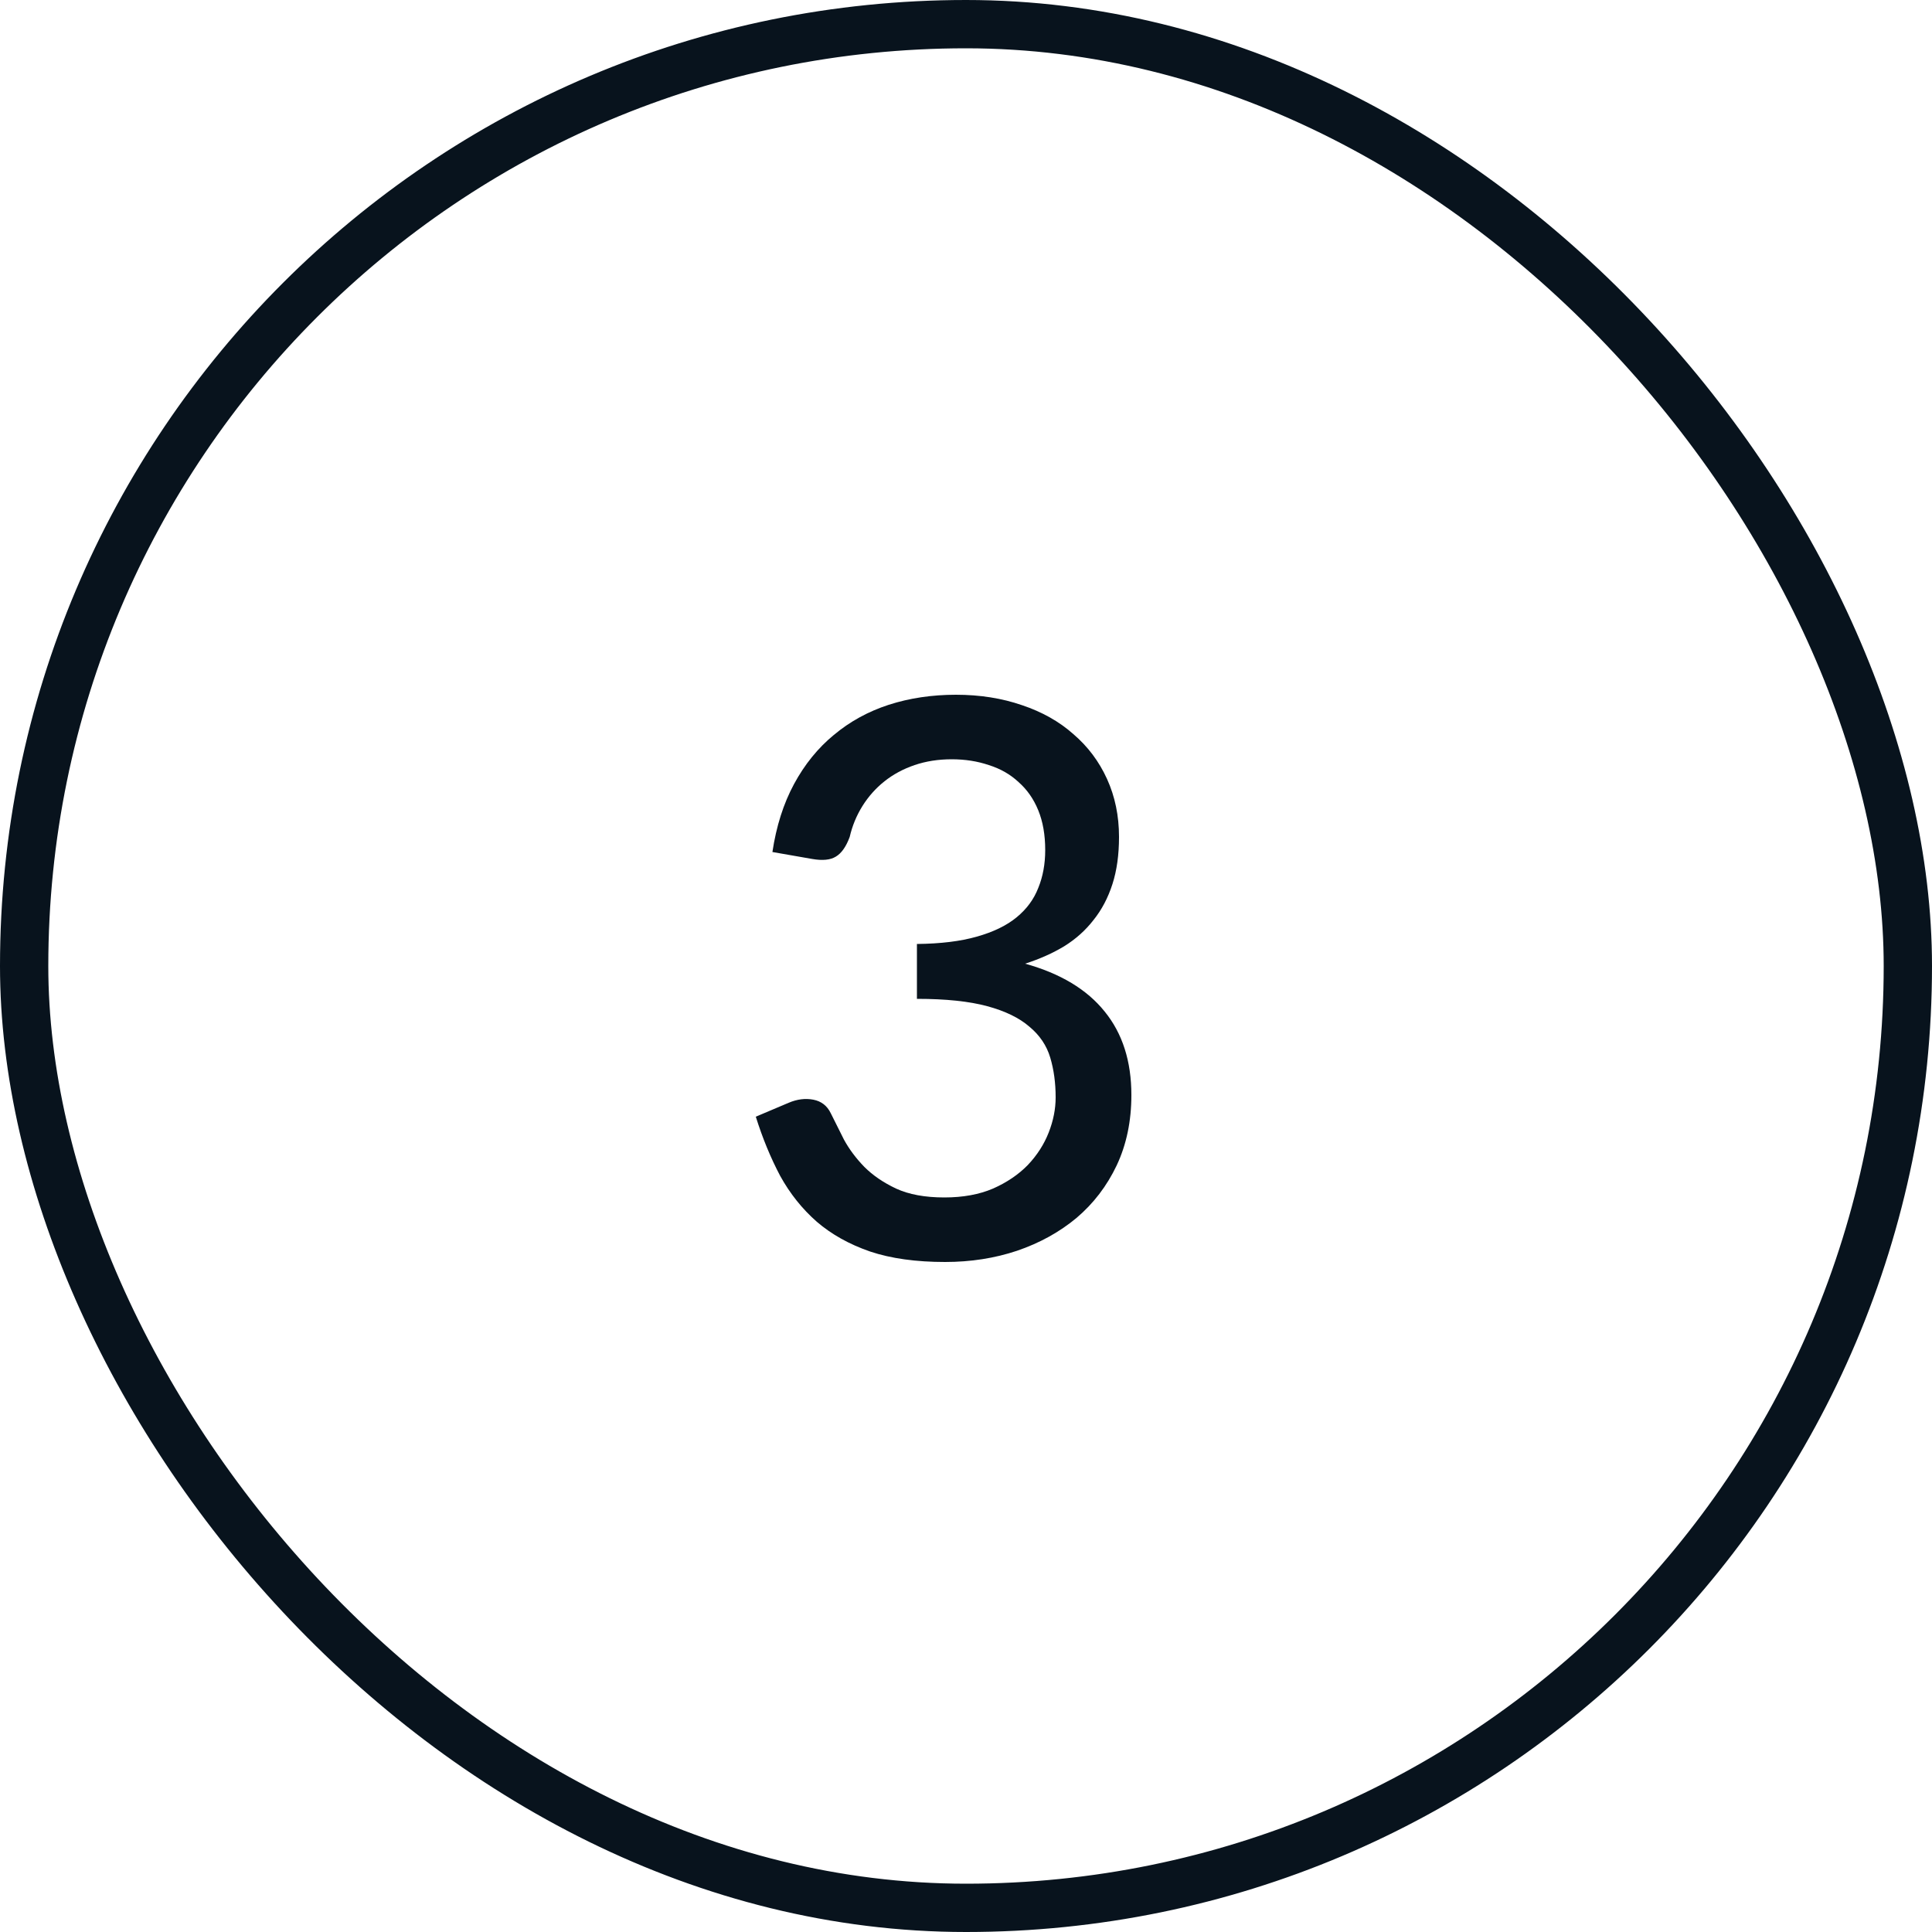
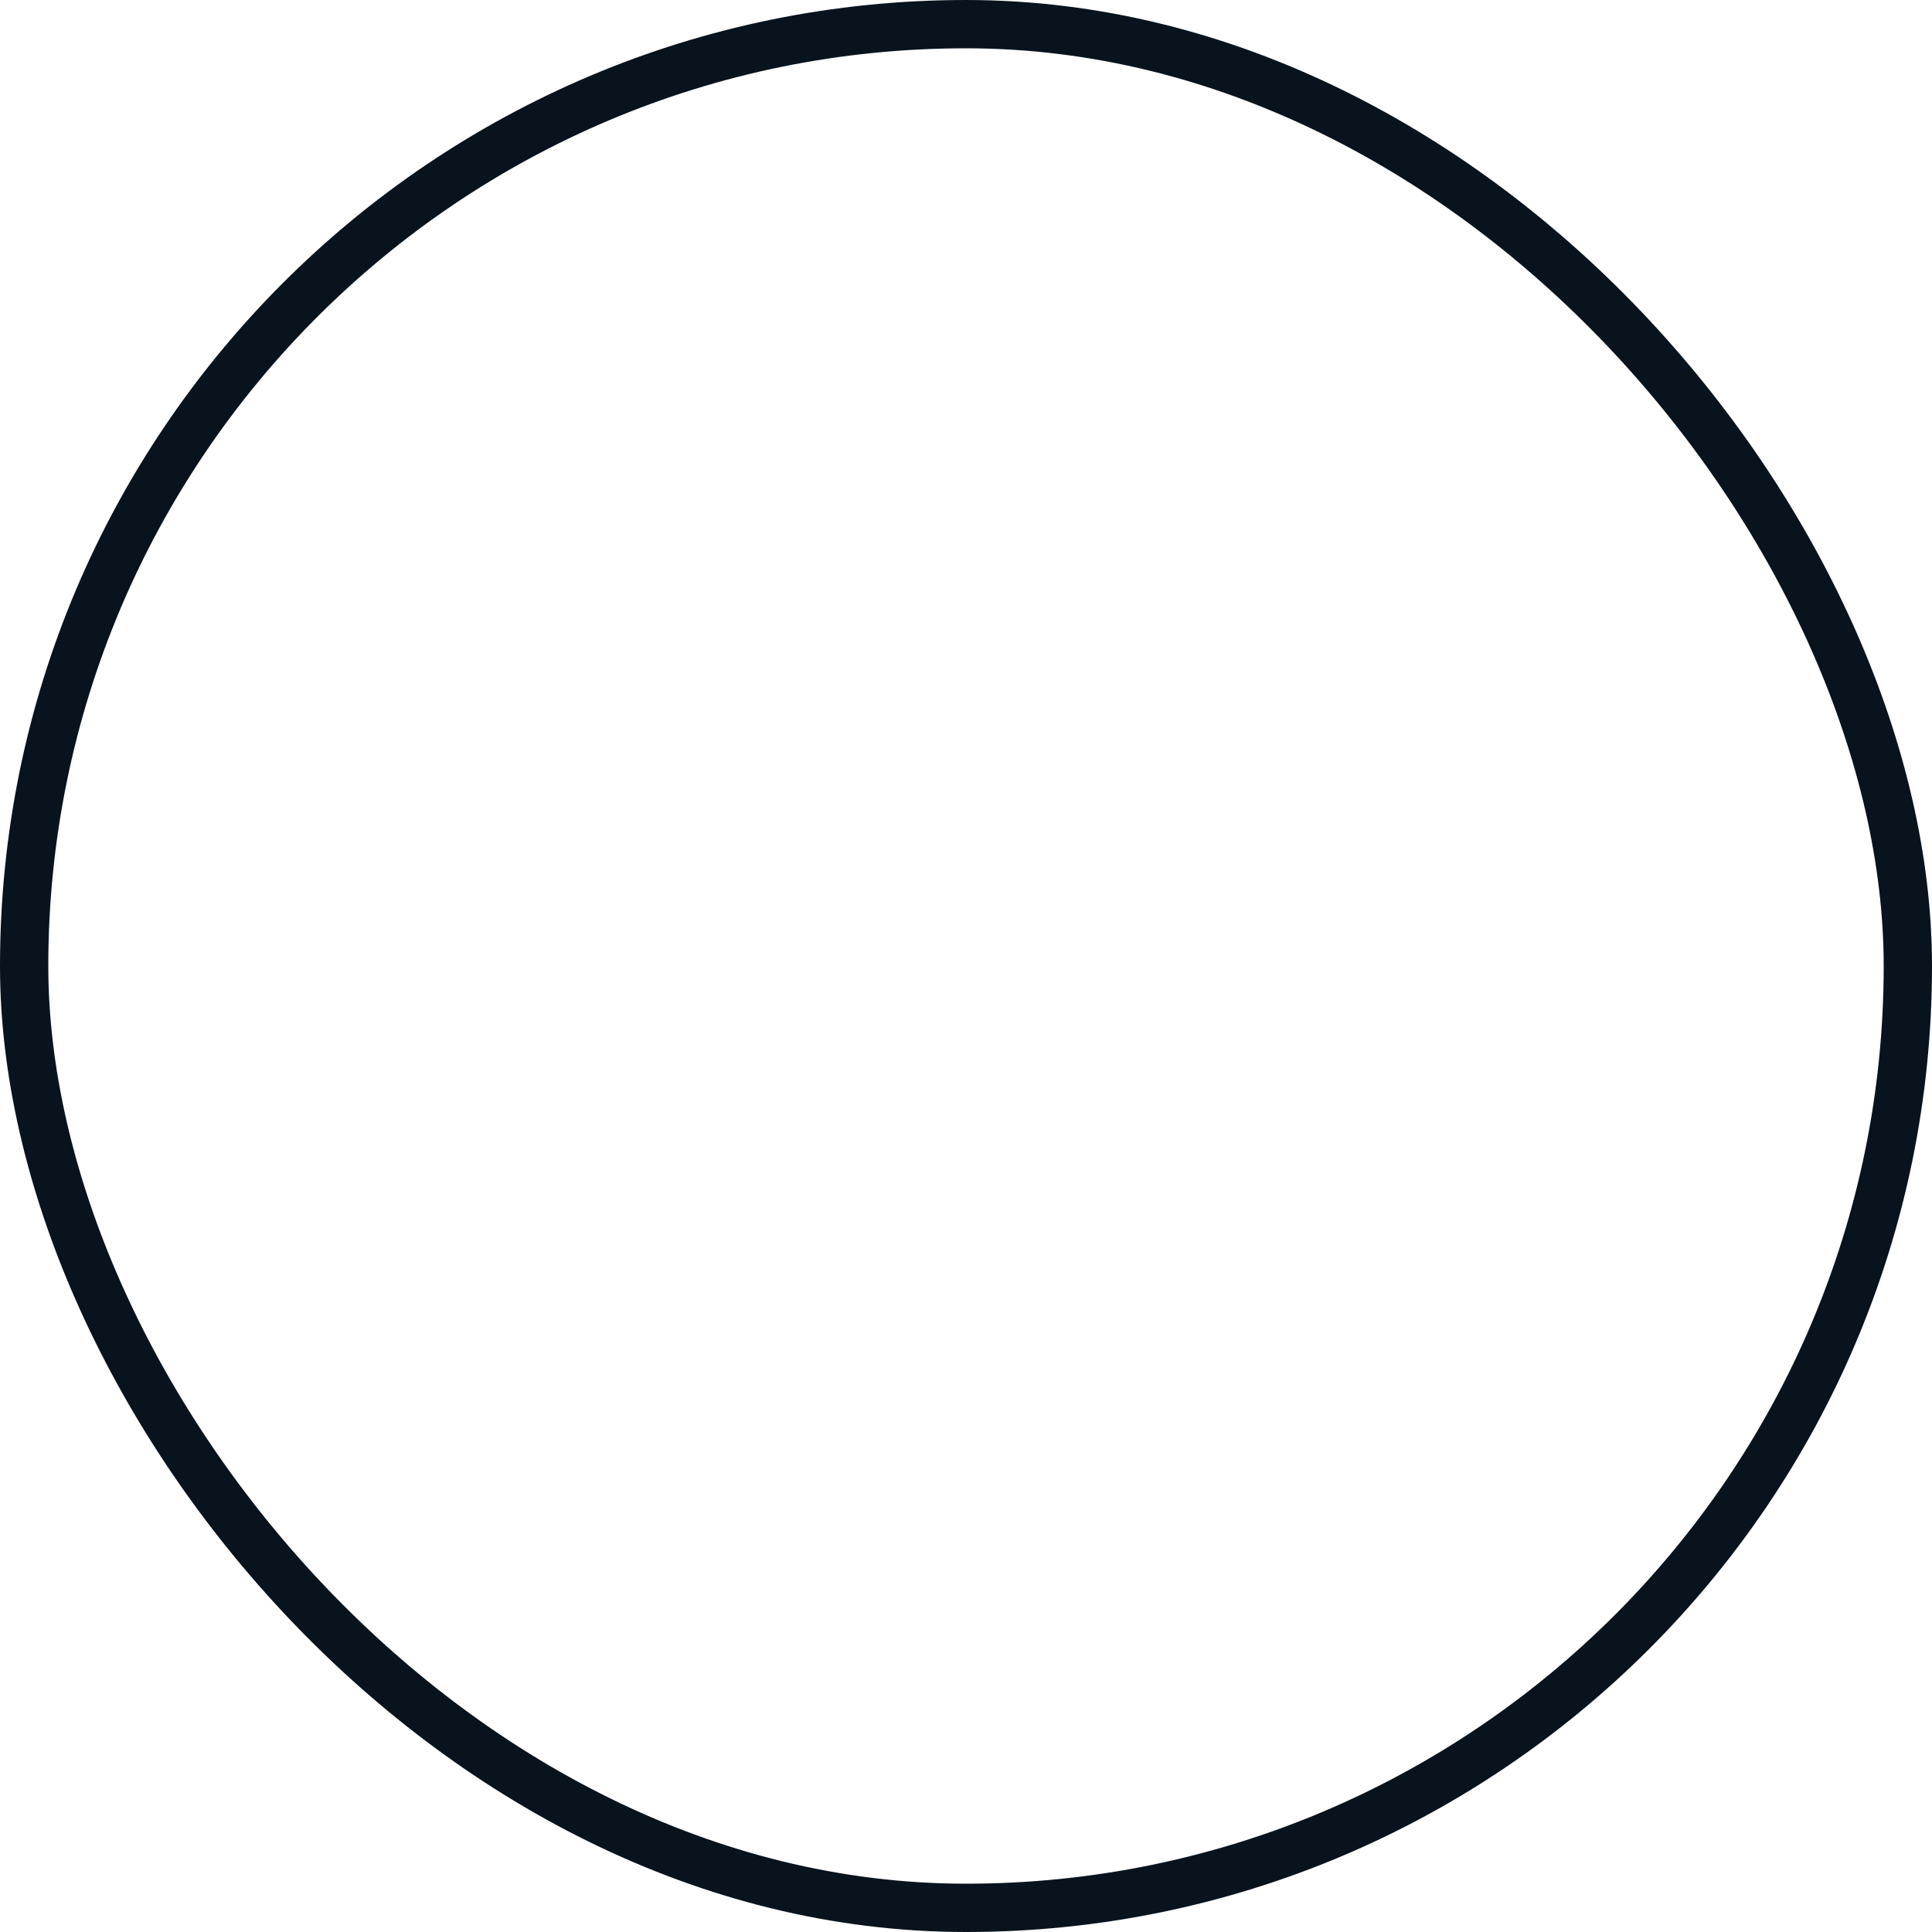
<svg xmlns="http://www.w3.org/2000/svg" width="40" height="40" viewBox="0 0 40 40" fill="none">
-   <path d="M15.992 17.64C16.072 17.107 16.221 16.637 16.44 16.232C16.659 15.827 16.933 15.488 17.264 15.216C17.595 14.939 17.973 14.731 18.4 14.592C18.832 14.453 19.296 14.384 19.792 14.384C20.288 14.384 20.744 14.456 21.16 14.6C21.576 14.739 21.931 14.939 22.224 15.2C22.523 15.456 22.755 15.765 22.92 16.128C23.085 16.491 23.168 16.891 23.168 17.328C23.168 17.696 23.123 18.021 23.032 18.304C22.941 18.587 22.811 18.835 22.64 19.048C22.475 19.261 22.272 19.443 22.032 19.592C21.792 19.736 21.523 19.856 21.224 19.952C21.955 20.155 22.504 20.485 22.872 20.944C23.24 21.397 23.424 21.973 23.424 22.672C23.424 23.211 23.323 23.696 23.12 24.128C22.917 24.555 22.64 24.917 22.288 25.216C21.936 25.509 21.525 25.736 21.056 25.896C20.592 26.051 20.096 26.128 19.568 26.128C18.965 26.128 18.448 26.056 18.016 25.912C17.584 25.763 17.216 25.557 16.912 25.296C16.608 25.029 16.355 24.712 16.152 24.344C15.955 23.971 15.787 23.563 15.648 23.12L16.328 22.832C16.504 22.757 16.675 22.736 16.84 22.768C17.005 22.8 17.125 22.893 17.2 23.048C17.28 23.208 17.371 23.389 17.472 23.592C17.579 23.789 17.72 23.979 17.896 24.16C18.072 24.336 18.291 24.485 18.552 24.608C18.819 24.731 19.152 24.792 19.552 24.792C19.936 24.792 20.272 24.731 20.56 24.608C20.848 24.48 21.088 24.317 21.28 24.12C21.472 23.917 21.616 23.693 21.712 23.448C21.808 23.203 21.856 22.96 21.856 22.72C21.856 22.421 21.819 22.147 21.744 21.896C21.669 21.645 21.525 21.432 21.312 21.256C21.104 21.075 20.813 20.933 20.44 20.832C20.067 20.731 19.581 20.68 18.984 20.68V19.544C19.475 19.539 19.888 19.488 20.224 19.392C20.565 19.296 20.84 19.163 21.048 18.992C21.256 18.821 21.405 18.619 21.496 18.384C21.592 18.149 21.64 17.888 21.64 17.6C21.64 17.285 21.592 17.011 21.496 16.776C21.4 16.541 21.264 16.347 21.088 16.192C20.917 16.032 20.712 15.915 20.472 15.84C20.237 15.76 19.981 15.72 19.704 15.72C19.427 15.72 19.171 15.76 18.936 15.84C18.701 15.92 18.493 16.032 18.312 16.176C18.131 16.32 17.979 16.491 17.856 16.688C17.733 16.885 17.645 17.099 17.592 17.328C17.517 17.531 17.421 17.667 17.304 17.736C17.192 17.805 17.029 17.821 16.816 17.784L15.992 17.64Z" fill="#08131D" />
  <rect x="0.5" y="0.5" width="39" height="39" rx="19.5" stroke="#08131D" />
</svg>